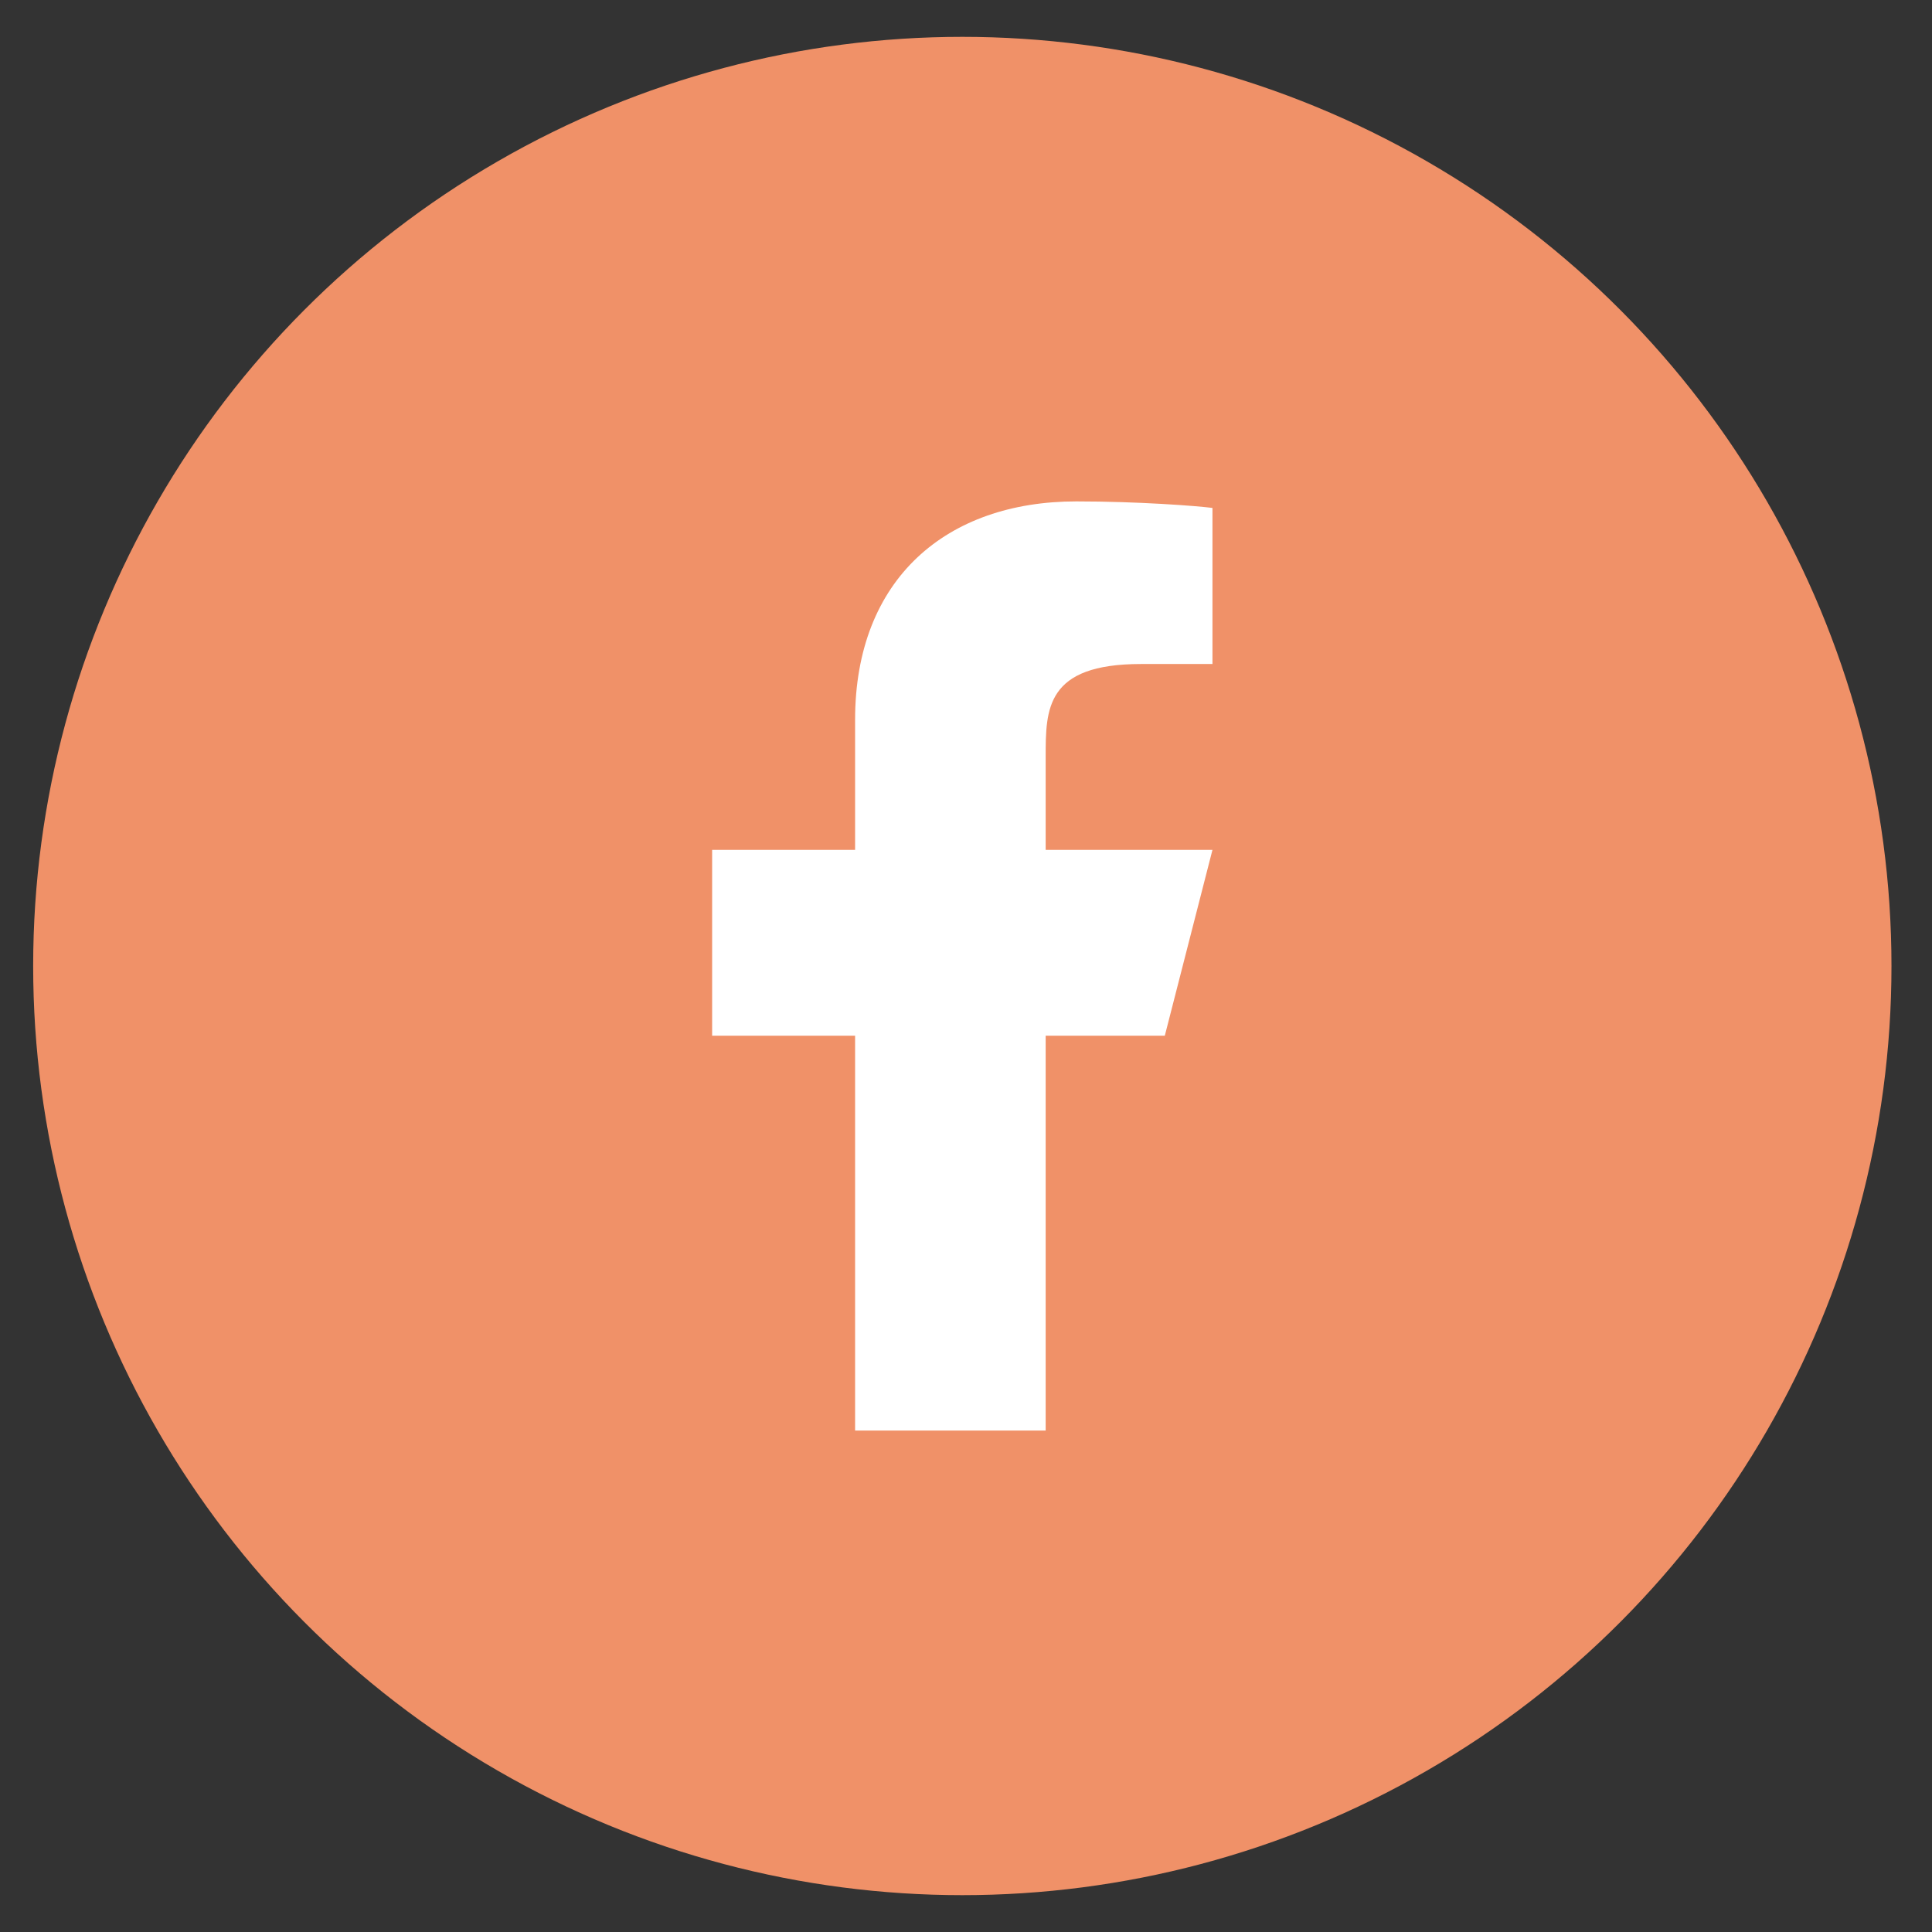
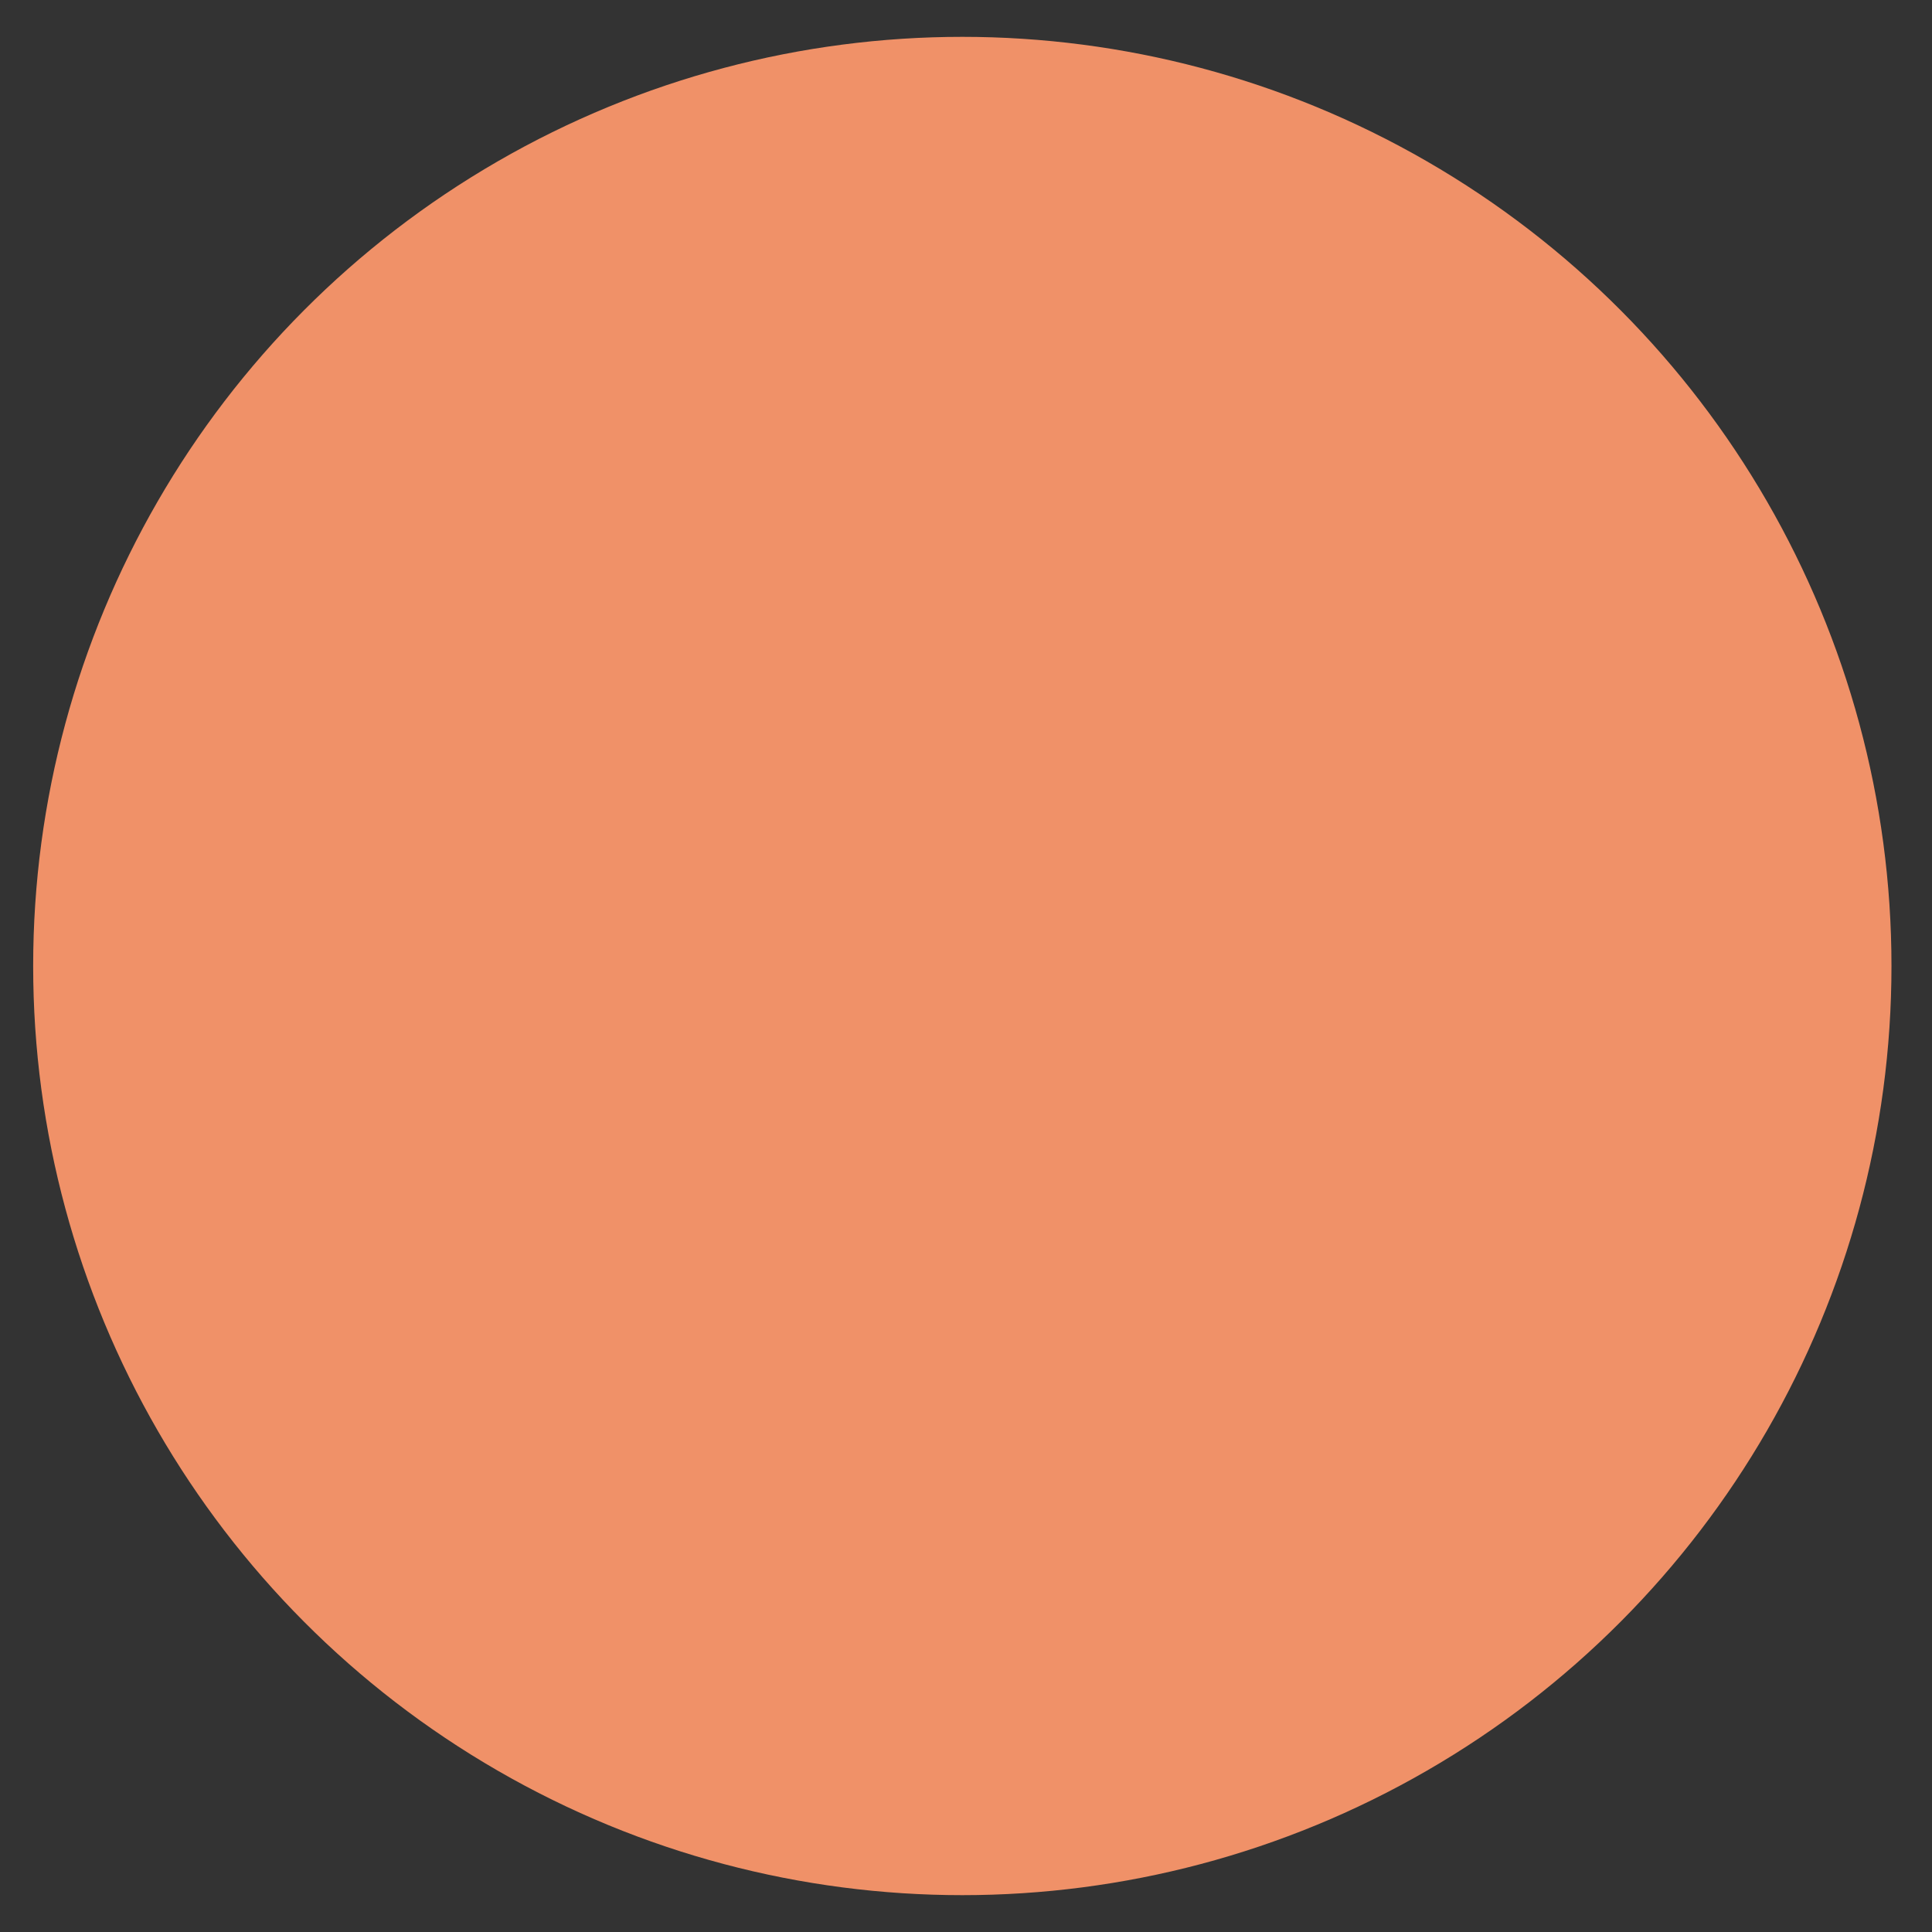
<svg xmlns="http://www.w3.org/2000/svg" width="42" height="42" viewBox="0 0 42 42" fill="none">
  <rect x="0" y="0" width="42" height="42" fill="#333333" stroke="none" />
  <circle cx="20.92" cy="21" r="20.199" fill="#F09168" />
-   <path d="M22.732 22.515H25.322L26.358 18.475H22.732V16.455C22.732 15.415 22.732 14.435 24.804 14.435H26.358V11.042C26.02 10.998 24.745 10.9 23.398 10.9C20.587 10.9 18.589 12.574 18.589 15.647V18.475H15.481V22.515H18.589V31.099H22.732V22.515Z" fill="white" />
</svg>